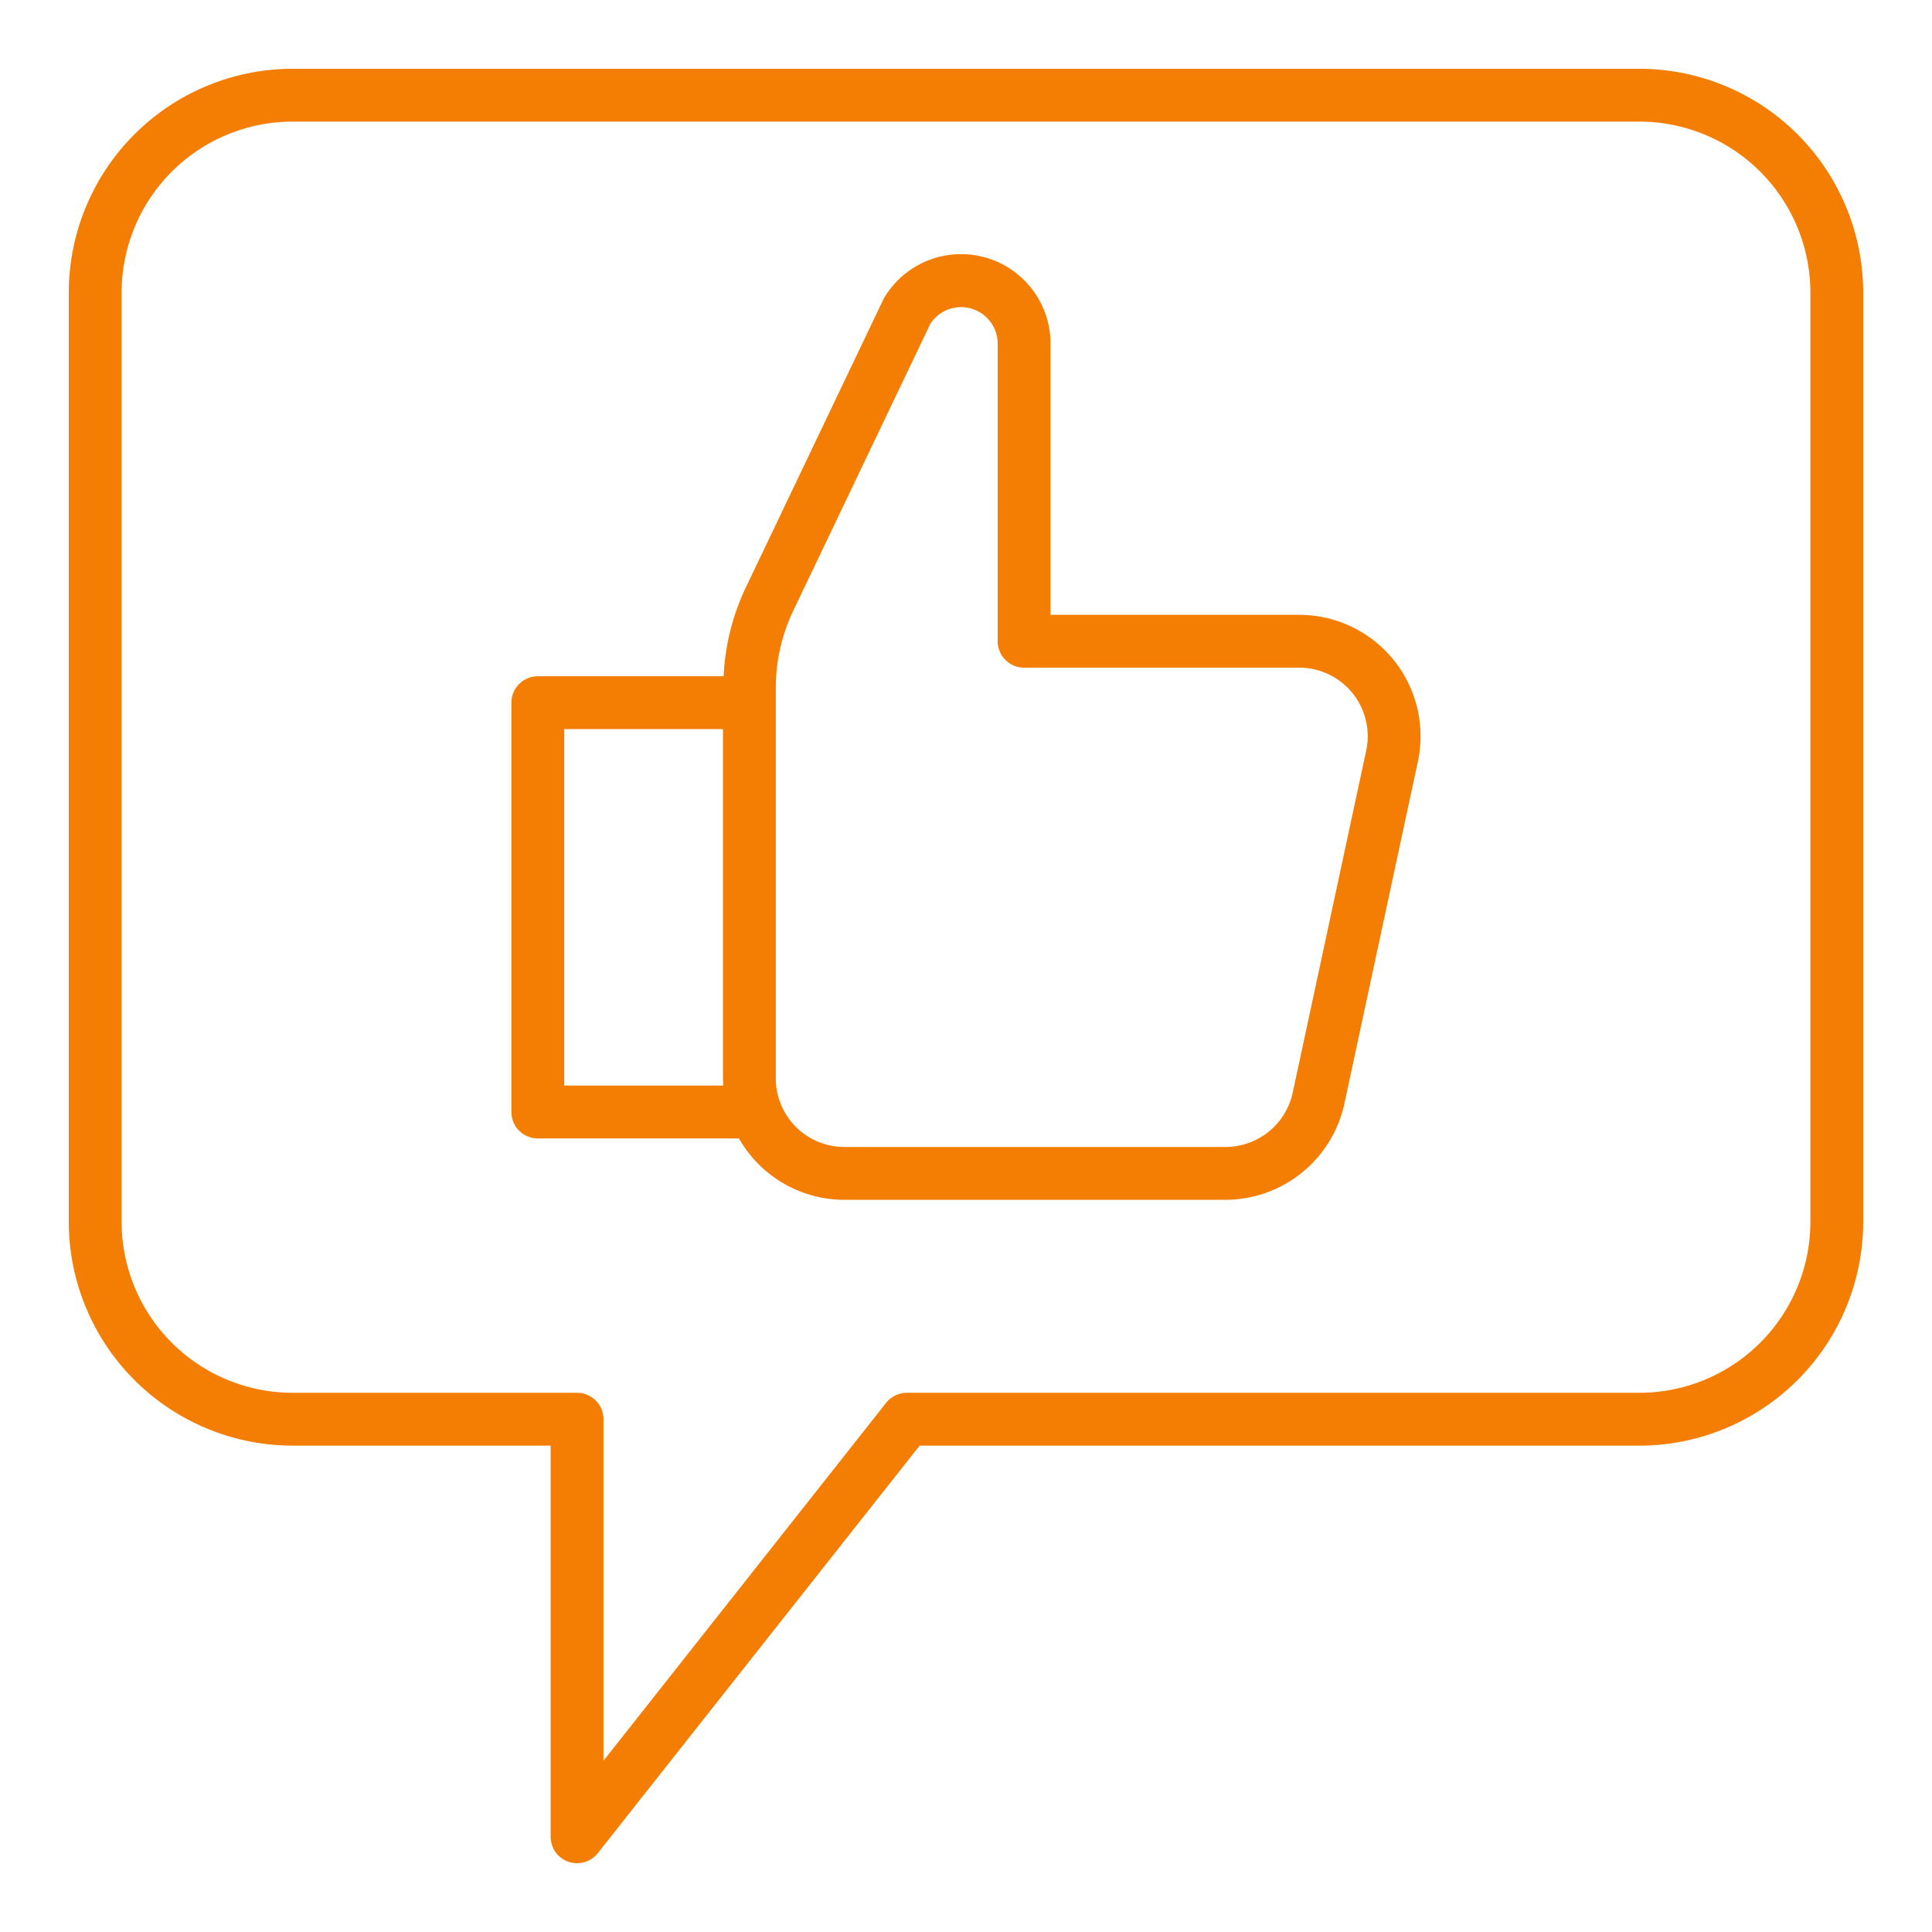
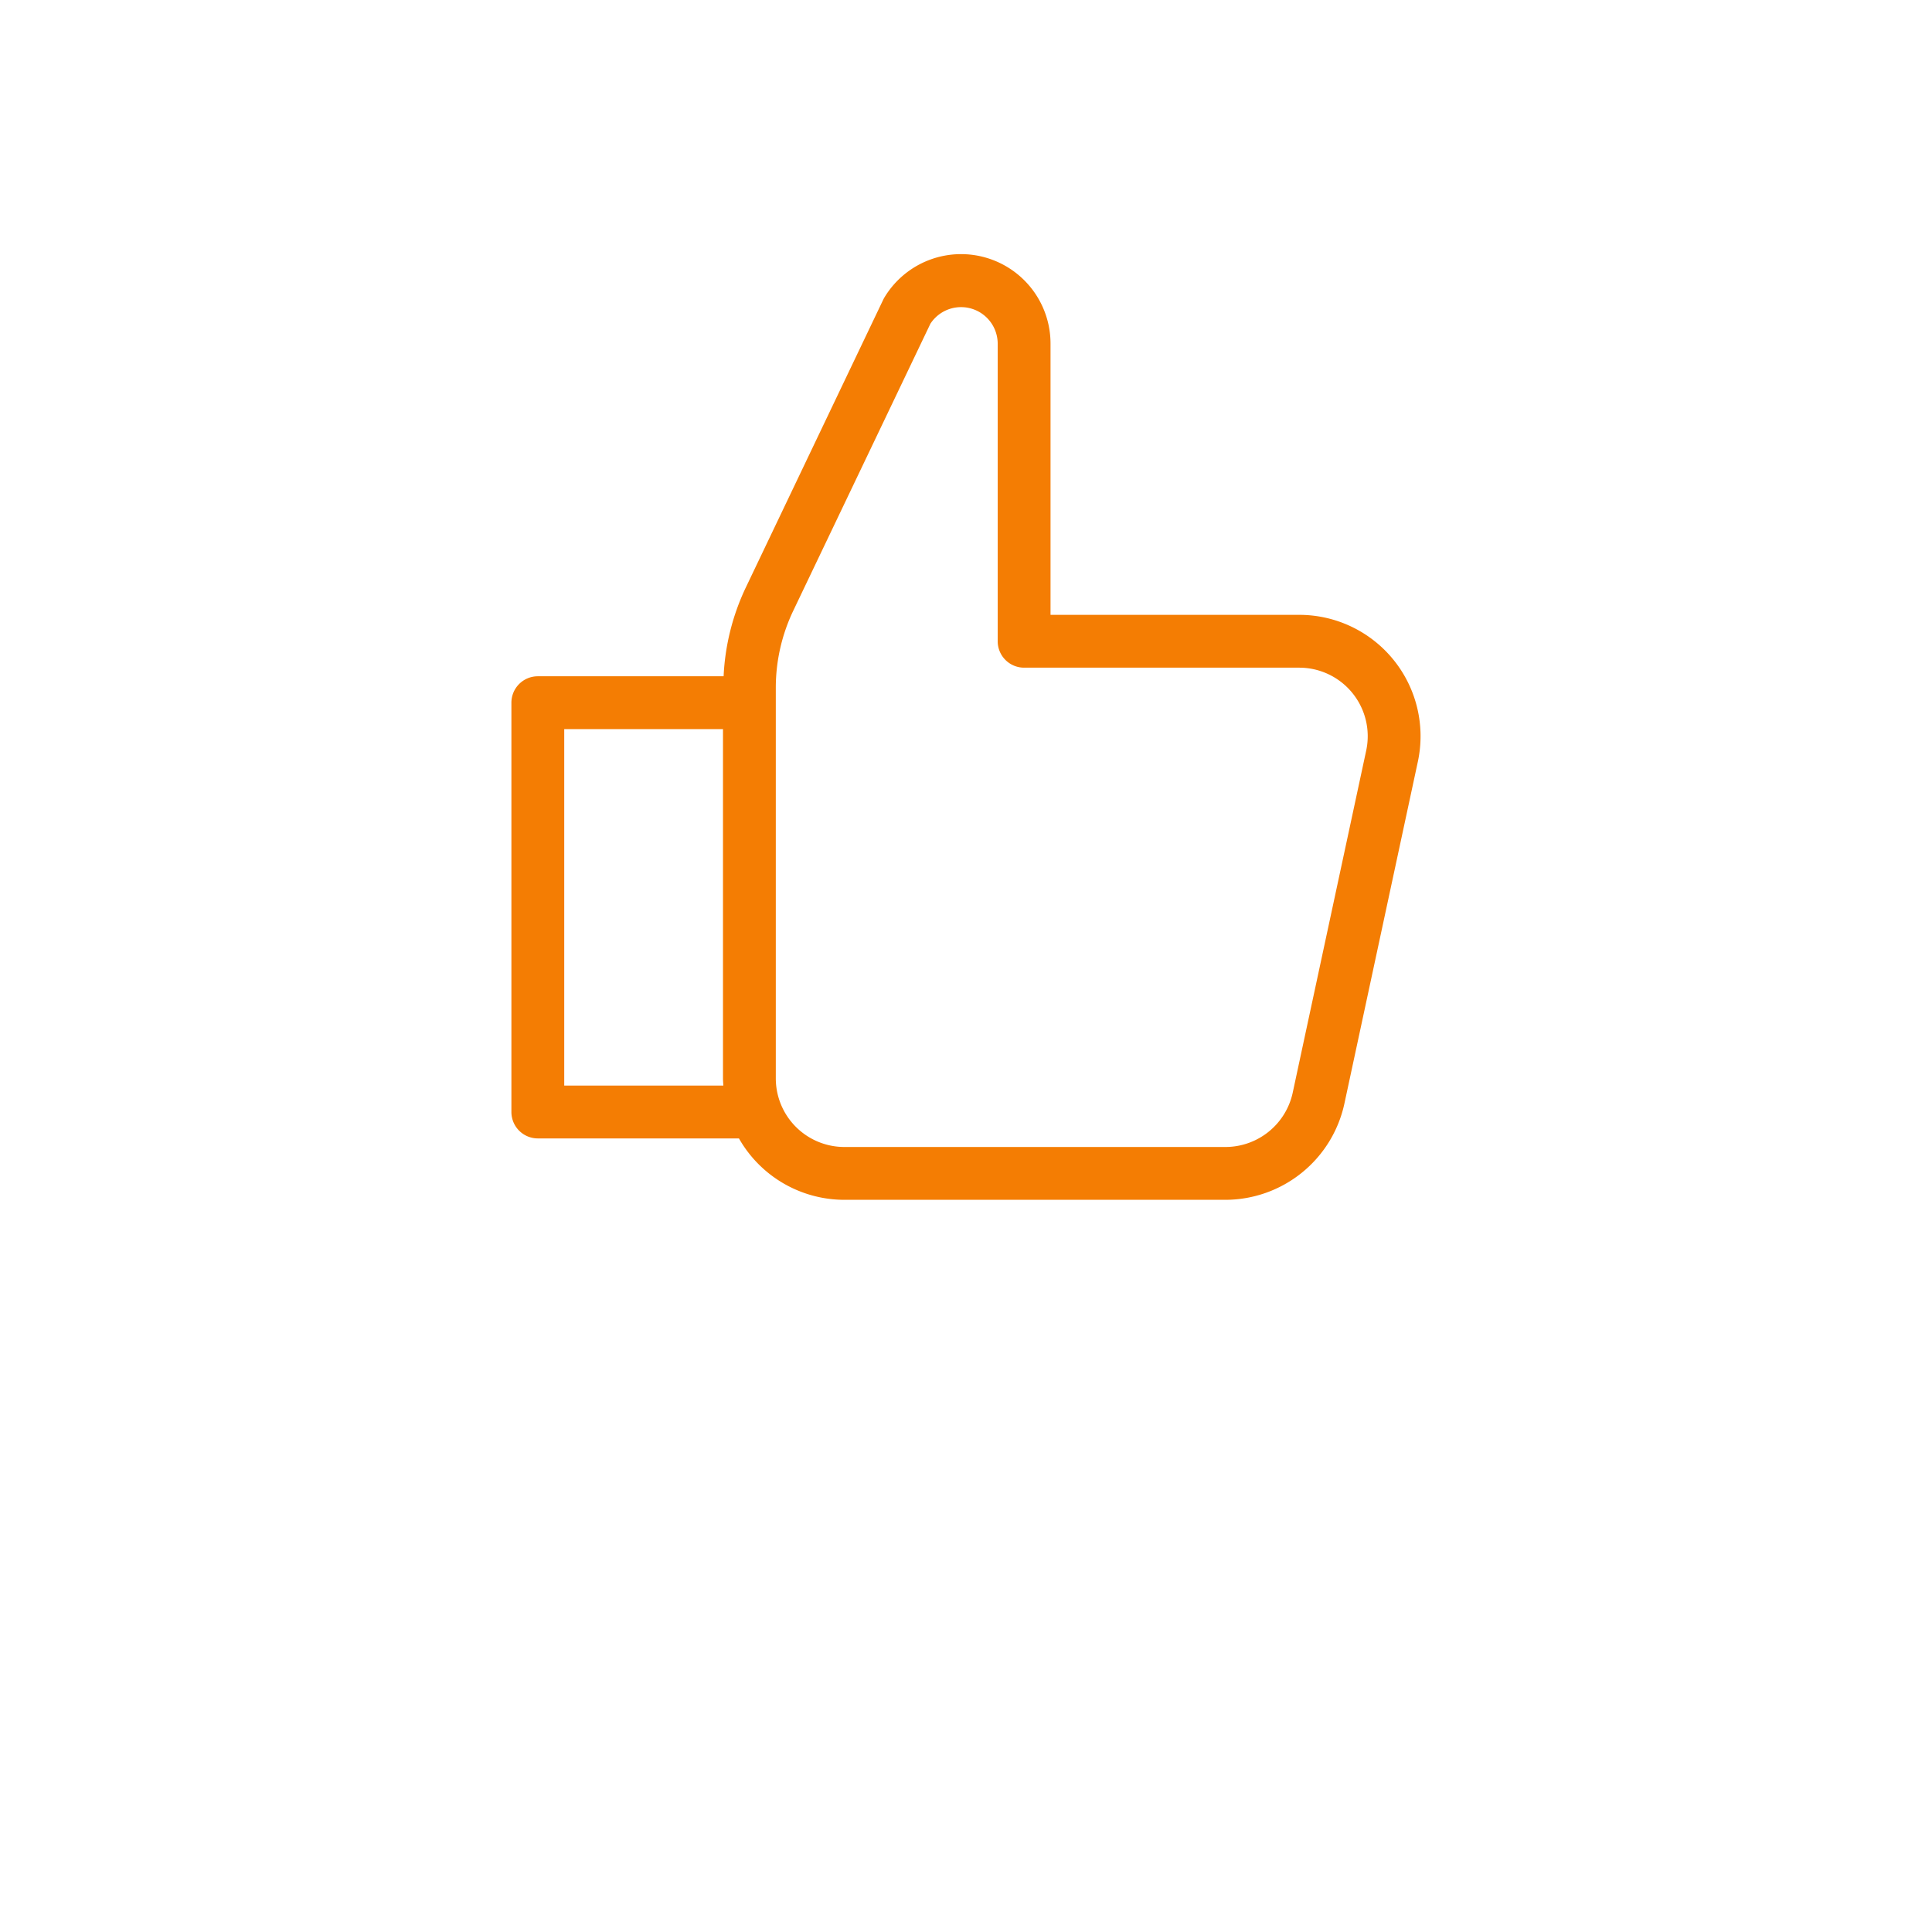
<svg xmlns="http://www.w3.org/2000/svg" width="512px" height="512px" viewBox="0 0 128 128">
  <g>
    <g>
      <path d="M86.076,40.735H69.6V22.77a5.927,5.927,0,0,0-11-3.071,1.708,1.708,0,0,0-.082.152L49.391,38.967a15.343,15.343,0,0,0-1.45,5.838H35.632a1.75,1.75,0,0,0-1.75,1.75V73.673a1.75,1.75,0,0,0,1.75,1.75H48.957a8.041,8.041,0,0,0,6.982,4.068H81.205a8.082,8.082,0,0,0,7.86-6.351l4.871-22.676a8.04,8.04,0,0,0-7.86-9.729ZM37.382,71.923V48.305H47.9V71.451c0,.159.015.315.024.472ZM90.514,49.729,85.643,72.405a4.563,4.563,0,0,1-4.438,3.586H55.939a4.546,4.546,0,0,1-4.54-4.54V45.55a11.847,11.847,0,0,1,1.15-5.074l9.092-19.028A2.427,2.427,0,0,1,66.1,22.77V42.485a1.75,1.75,0,0,0,1.75,1.75H86.076a4.541,4.541,0,0,1,4.438,5.494Z" data-original="#000000" class="active-path" data-old_color="#000000" fill="#F47D03" />
-       <path d="M108.618,4.557H19.382A14.841,14.841,0,0,0,4.557,19.382V80.951A14.842,14.842,0,0,0,19.382,95.777h17.1v25.916a1.75,1.75,0,0,0,3.123,1.085l21.323-27h47.689a14.842,14.842,0,0,0,14.825-14.826V19.382A14.841,14.841,0,0,0,108.618,4.557Zm11.325,76.394a11.338,11.338,0,0,1-11.325,11.326H60.082a1.751,1.751,0,0,0-1.374.665L39.983,116.653V94.027a1.751,1.751,0,0,0-1.75-1.75H19.382A11.338,11.338,0,0,1,8.057,80.951V19.382A11.337,11.337,0,0,1,19.382,8.057h89.236a11.337,11.337,0,0,1,11.325,11.325Z" data-original="#000000" class="active-path" data-old_color="#000000" fill="#F47D03" />
    </g>
  </g>
</svg>